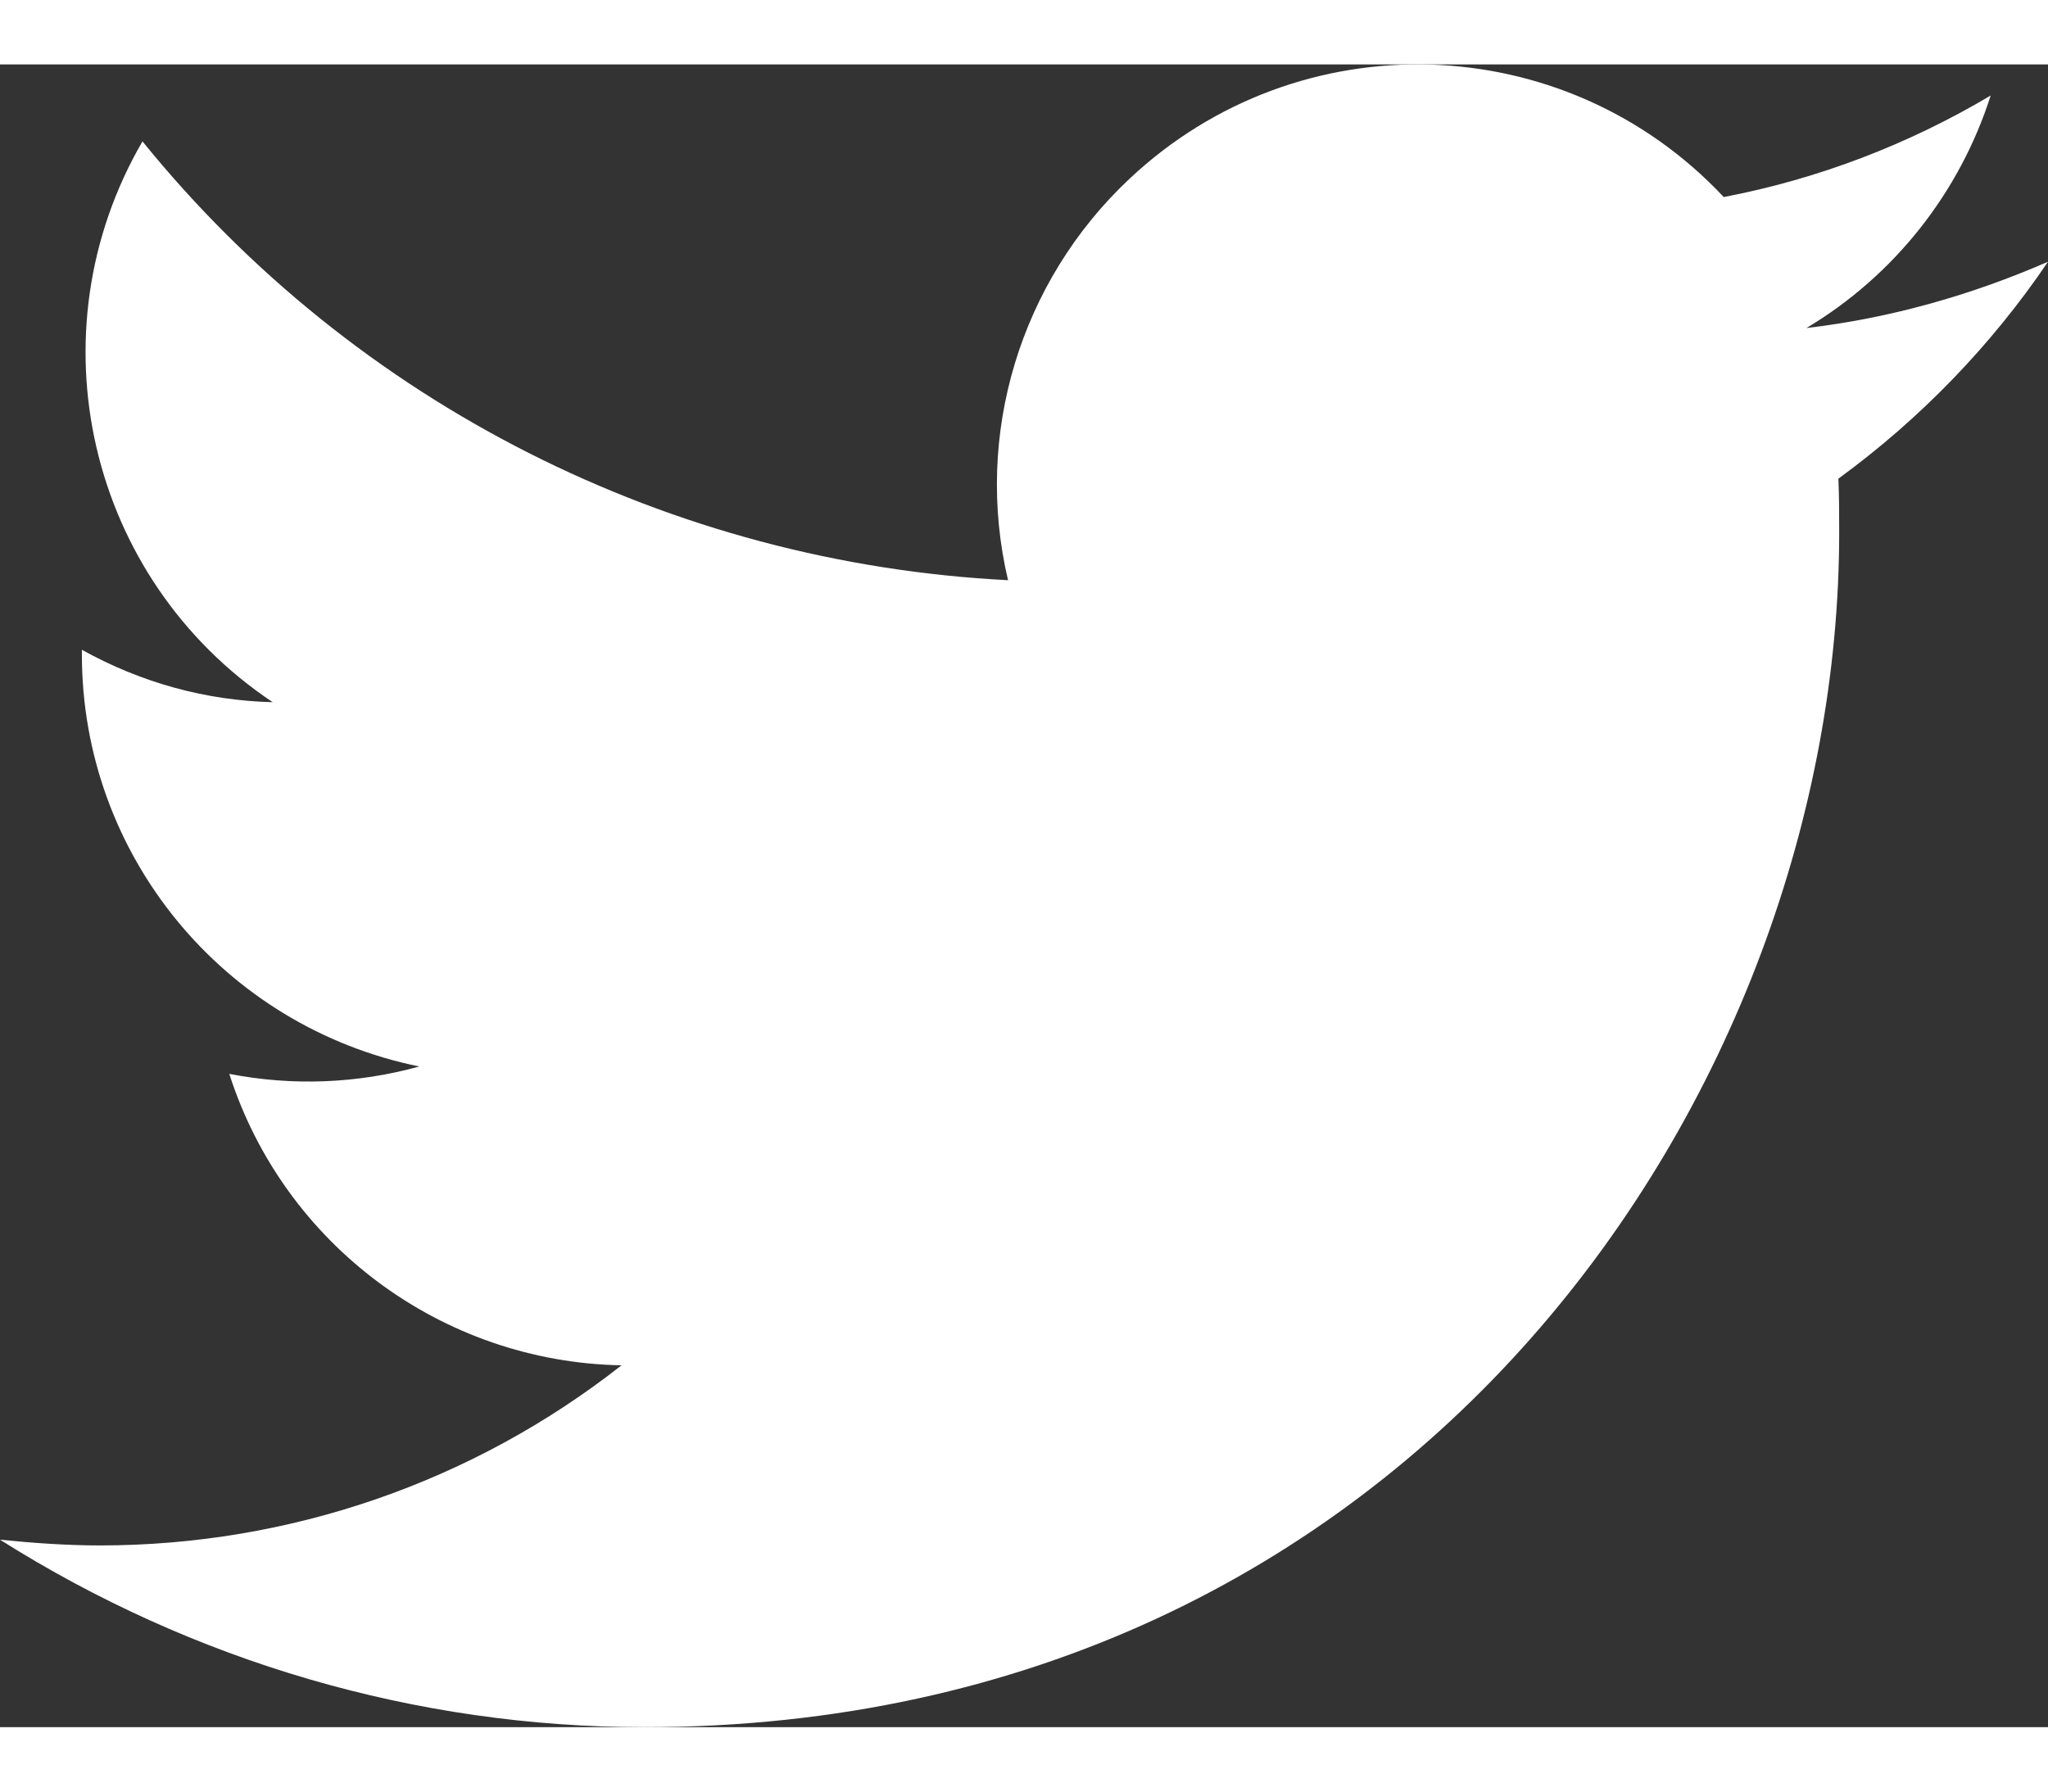
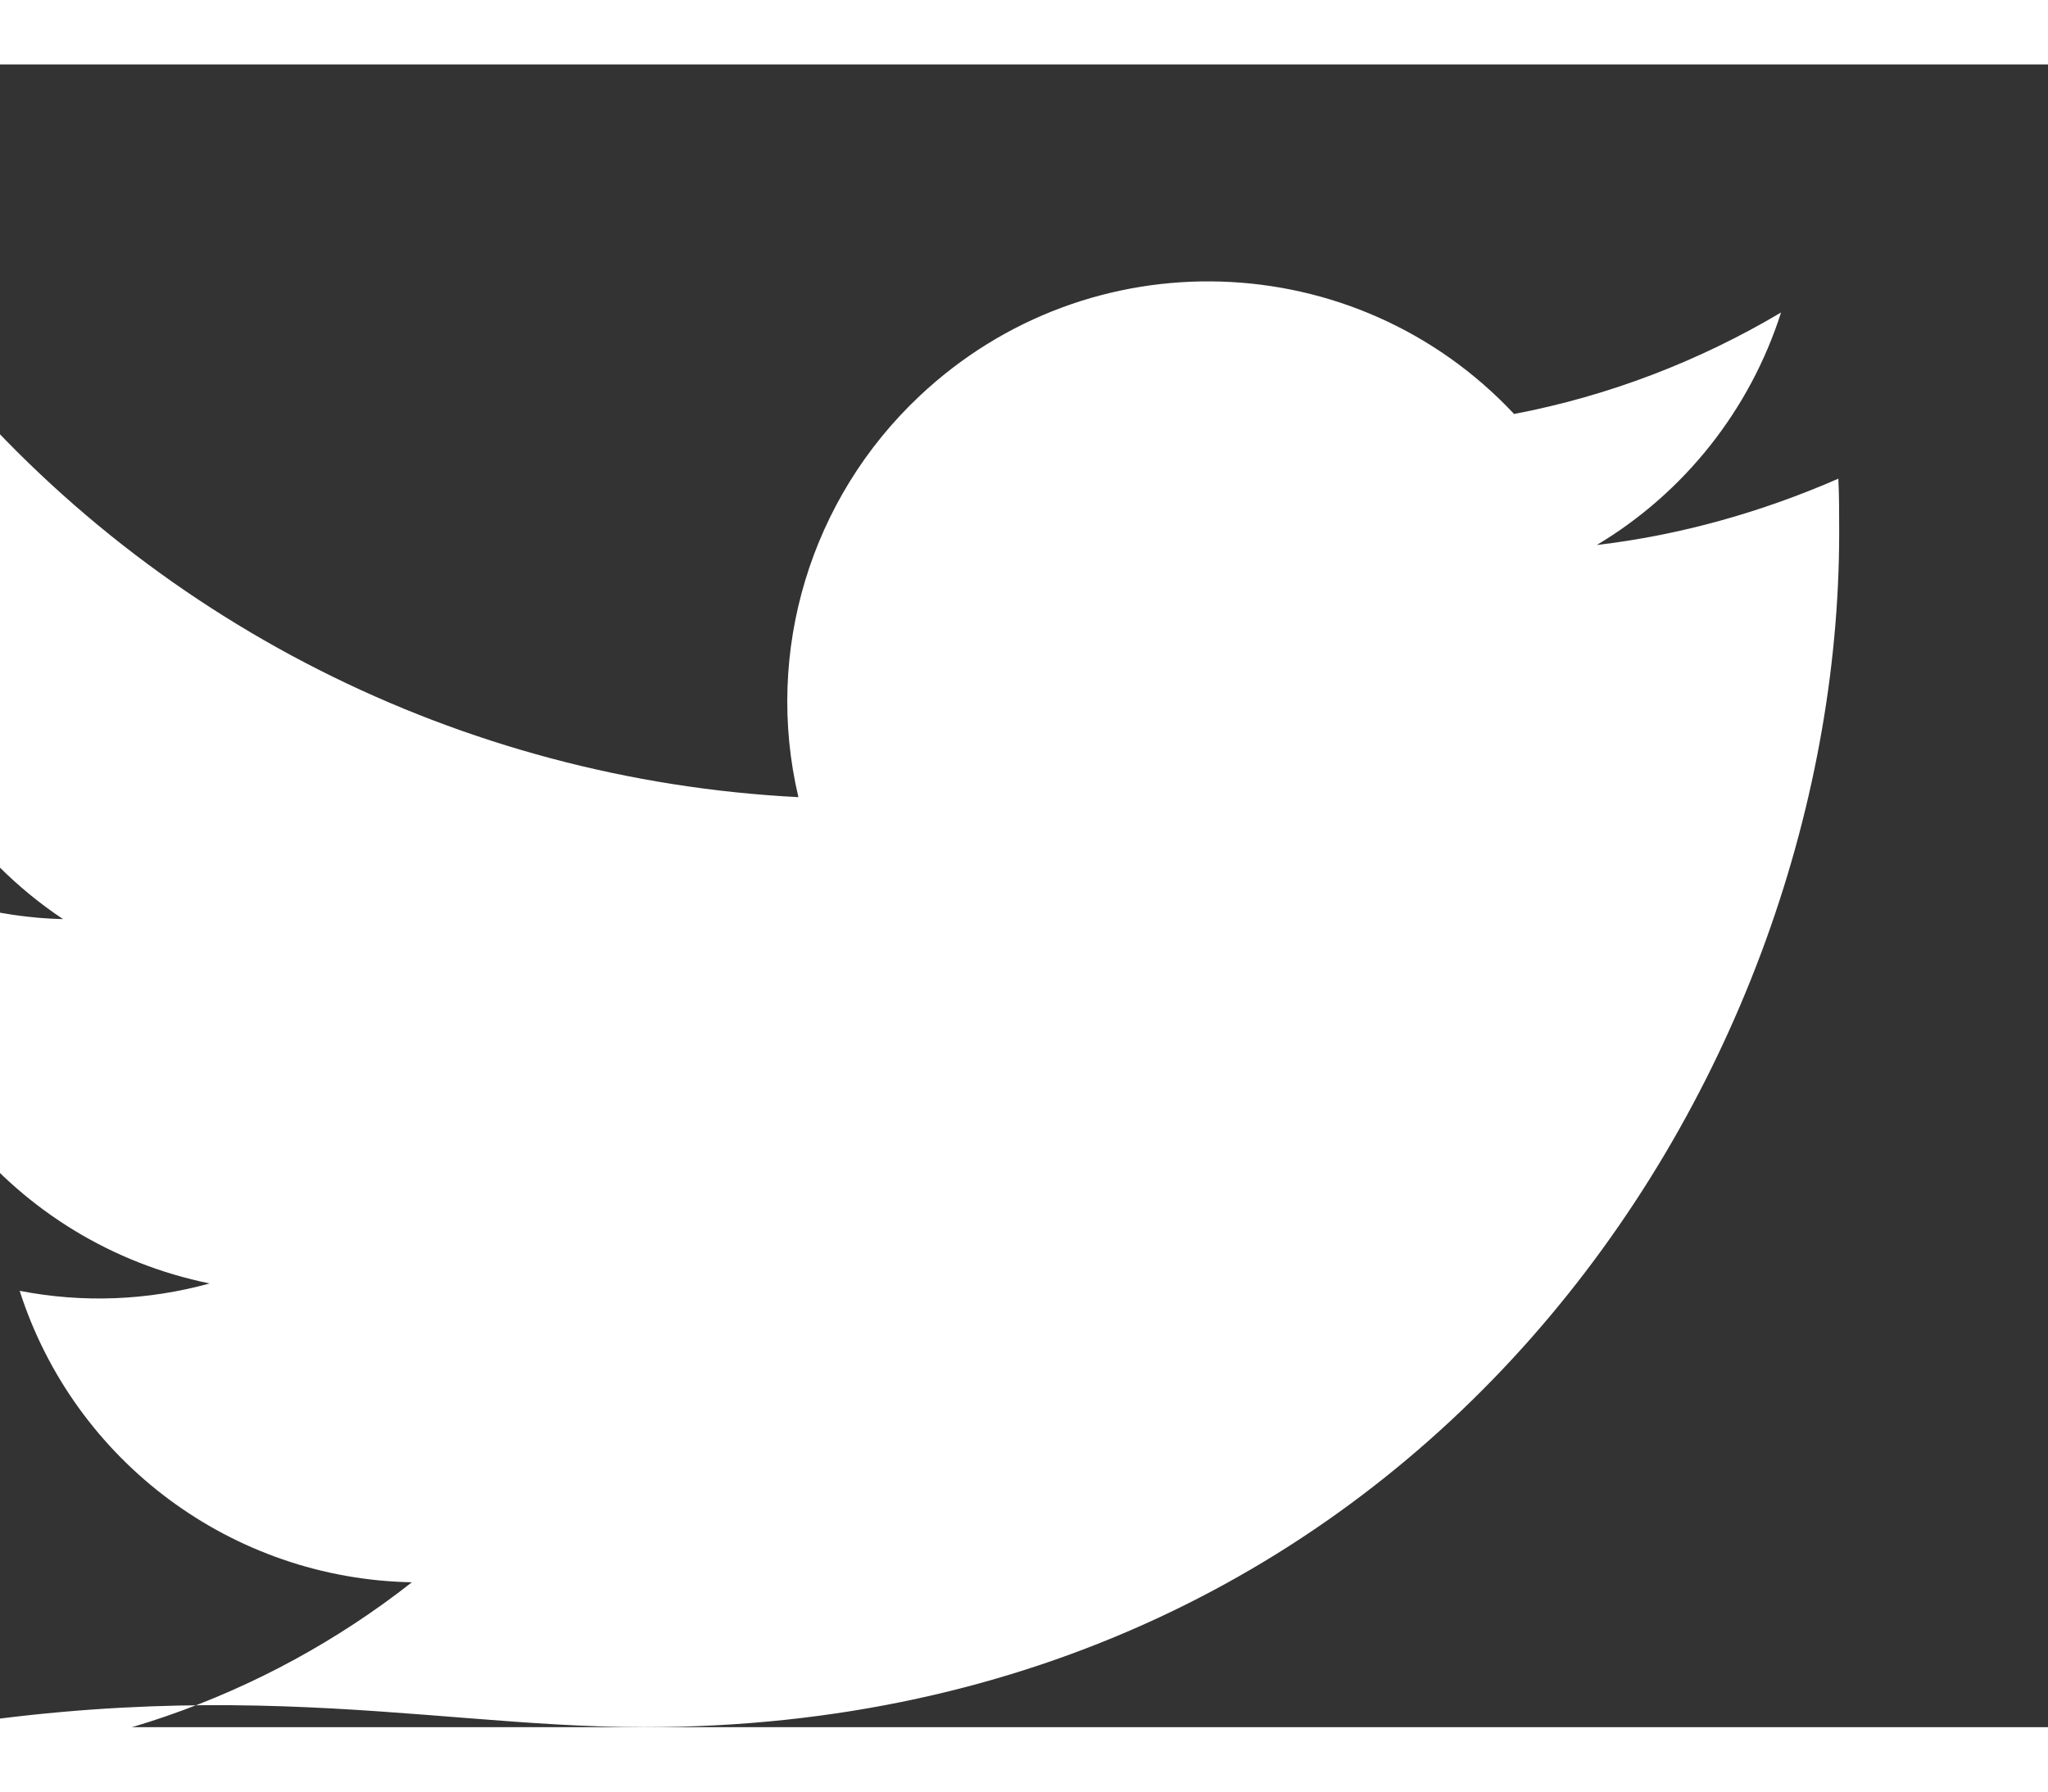
<svg xmlns="http://www.w3.org/2000/svg" version="1.1" id="Logo_FIXED" x="0px" y="0px" width="16px" height="14px" viewBox="509.223 150.214 381.402 309.726" enable-background="new 509.223 150.214 381.402 309.726" xml:space="preserve">
  <rect x="509.223" y="150.214" width="381.402" height="309.726" fill="#333333" stroke="none" />
  <title>Twitter_Logo_Blue</title>
-   <rect x="395" y="0" fill="none" width="610" height="609.999" />
-   <path fill="#fff" d="M629.24,459.94c143.808,0,222.497-119.255,222.497-222.497c0-3.355,0-6.71-0.152-10.065  c15.25-11.132,28.518-24.857,39.04-40.412c-14.335,6.252-29.433,10.522-44.987,12.353c16.317-9.76,28.518-25.163,34.313-43.311  c-15.402,9.15-32.178,15.556-49.715,18.91c-29.585-31.567-79.147-33.092-110.716-3.354c-20.282,19.063-28.975,47.58-22.569,74.725  c-62.83-3.202-121.543-32.787-161.192-81.74c-20.74,35.686-10.218,81.436,24.247,104.463c-12.505-0.305-24.553-3.66-35.532-9.76  c0,0.305,0,0.609,0,0.915c0,37.21,26.229,69.234,62.83,76.707c-11.59,3.202-23.638,3.66-35.38,1.372  c10.217,31.873,39.649,53.681,73.047,54.29c-27.755,21.808-61.915,33.551-97.143,33.551c-6.252,0-12.505-0.458-18.604-1.068  C545.213,447.74,586.692,459.94,629.24,459.94" />
+   <path fill="#fff" d="M629.24,459.94c143.808,0,222.497-119.255,222.497-222.497c0-3.355,0-6.71-0.152-10.065  c-14.335,6.252-29.433,10.522-44.987,12.353c16.317-9.76,28.518-25.163,34.313-43.311  c-15.402,9.15-32.178,15.556-49.715,18.91c-29.585-31.567-79.147-33.092-110.716-3.354c-20.282,19.063-28.975,47.58-22.569,74.725  c-62.83-3.202-121.543-32.787-161.192-81.74c-20.74,35.686-10.218,81.436,24.247,104.463c-12.505-0.305-24.553-3.66-35.532-9.76  c0,0.305,0,0.609,0,0.915c0,37.21,26.229,69.234,62.83,76.707c-11.59,3.202-23.638,3.66-35.38,1.372  c10.217,31.873,39.649,53.681,73.047,54.29c-27.755,21.808-61.915,33.551-97.143,33.551c-6.252,0-12.505-0.458-18.604-1.068  C545.213,447.74,586.692,459.94,629.24,459.94" />
</svg>